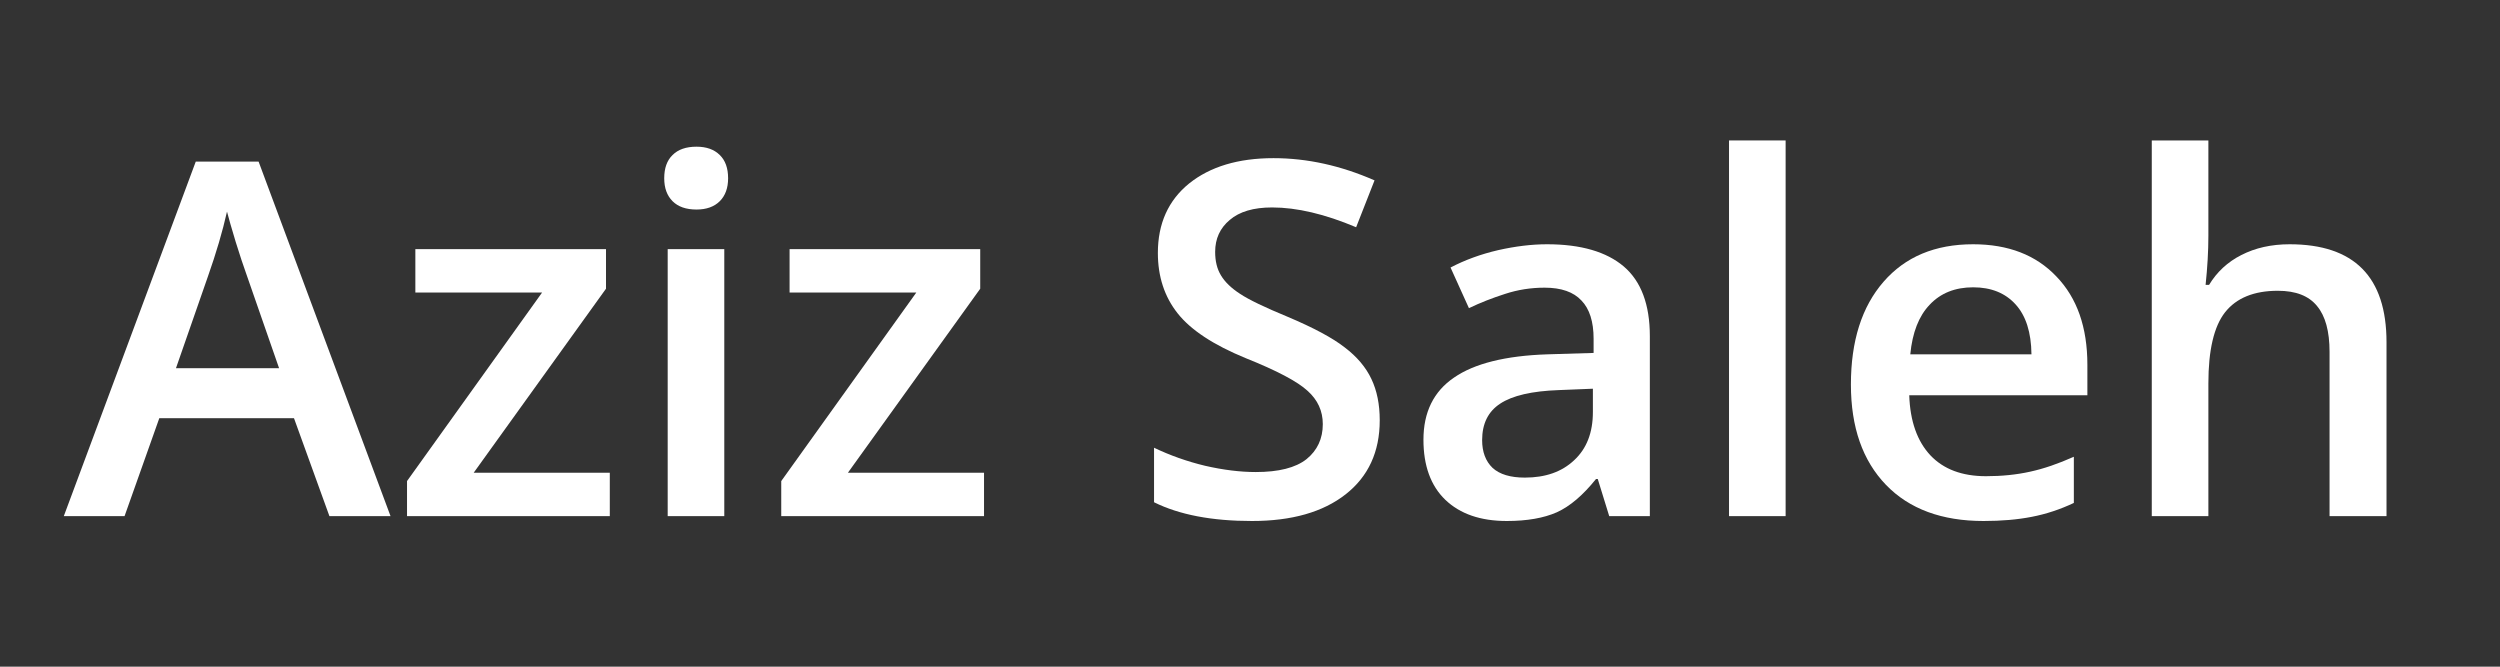
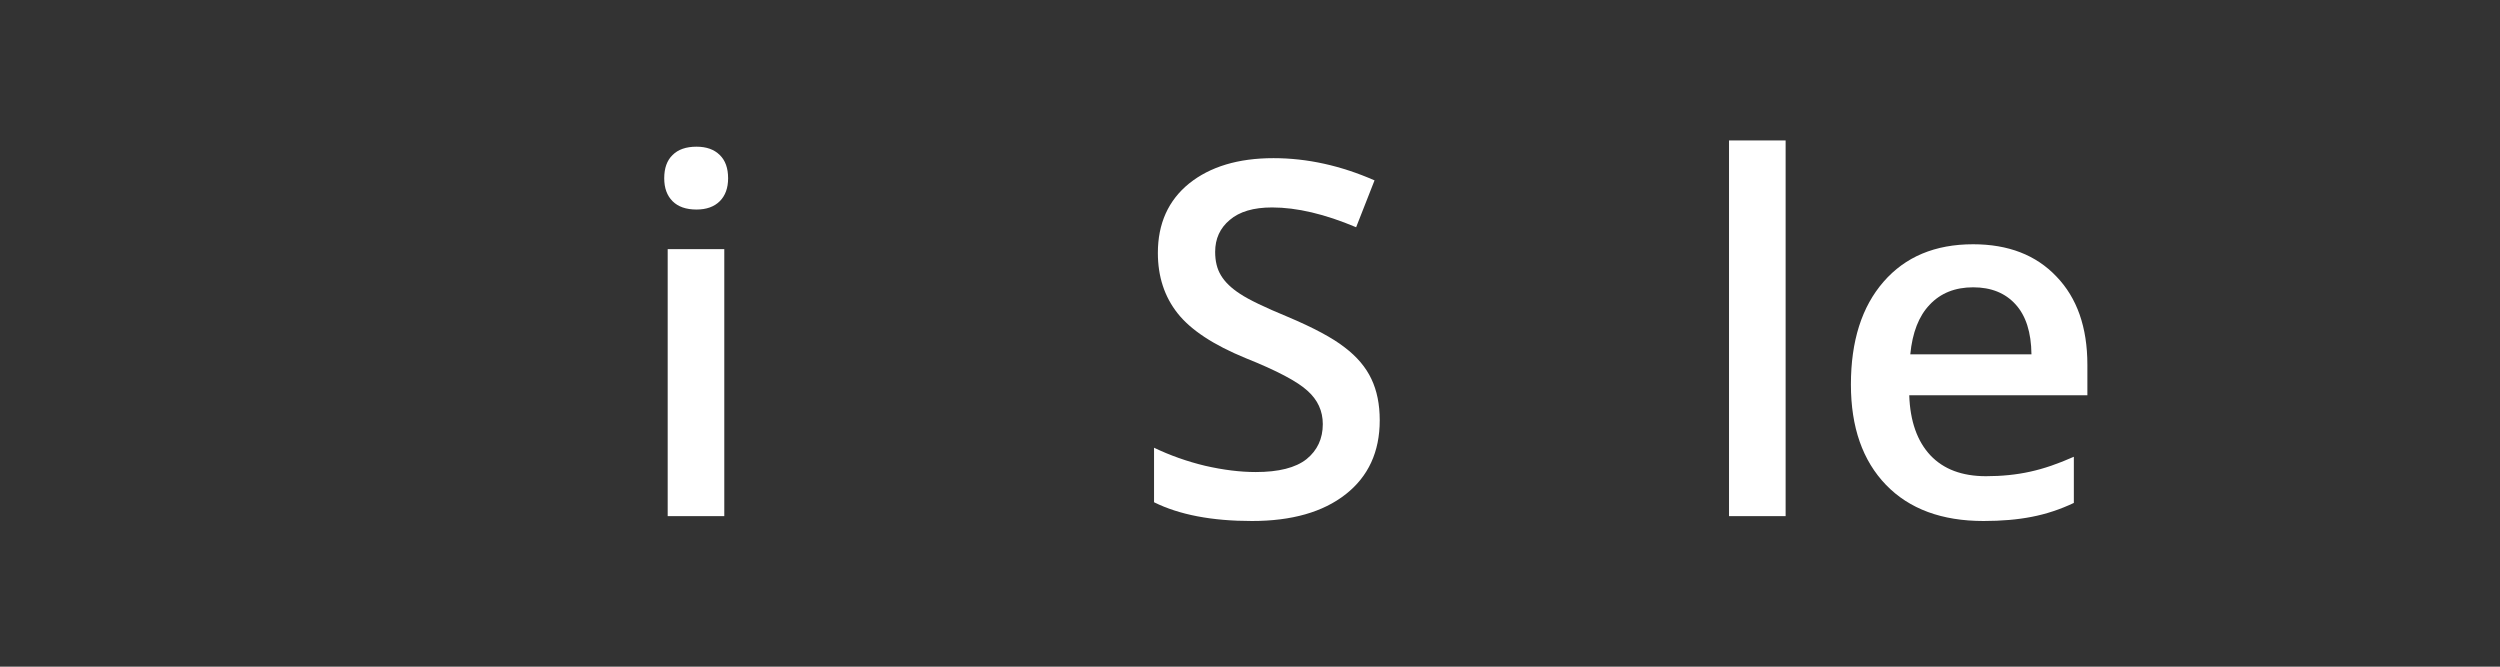
<svg xmlns="http://www.w3.org/2000/svg" width="150" zoomAndPan="magnify" viewBox="0 0 112.5 30" height="40" preserveAspectRatio="xMidYMid meet" version="1.0">
  <rect x="0" y="0" width="112.5" height="30" fill="#333333" stroke="none" />
  <defs>
    <g />
  </defs>
  <g fill="#ffffff" fill-opacity="1">
    <g transform="translate(2.871, 23.226)">
      <g>
-         <path d="M 11.953 0 L 10.359 -4.406 L 4.297 -4.406 L 2.734 0 L 0 0 L 5.938 -15.953 L 8.766 -15.953 L 14.703 0 Z M 9.688 -6.656 L 8.188 -10.969 C 8.082 -11.258 7.93 -11.719 7.734 -12.344 C 7.547 -12.969 7.414 -13.422 7.344 -13.703 C 7.145 -12.816 6.859 -11.844 6.484 -10.781 L 5.047 -6.656 Z M 9.688 -6.656 " />
-       </g>
+         </g>
    </g>
  </g>
  <g fill="#ffffff" fill-opacity="1">
    <g transform="translate(17.582, 23.226)">
      <g>
-         <path d="M 9.859 0 L 0.734 0 L 0.734 -1.578 L 6.812 -10.062 L 1.109 -10.062 L 1.109 -12.016 L 9.688 -12.016 L 9.688 -10.234 L 3.734 -1.953 L 9.859 -1.953 Z M 9.859 0 " />
-       </g>
+         </g>
    </g>
  </g>
  <g fill="#ffffff" fill-opacity="1">
    <g transform="translate(28.218, 23.226)">
      <g>
        <path d="M 4.375 0 L 1.828 0 L 1.828 -12.016 L 4.375 -12.016 Z M 1.672 -15.203 C 1.672 -15.66 1.797 -16.008 2.047 -16.25 C 2.297 -16.5 2.656 -16.625 3.125 -16.625 C 3.57 -16.625 3.922 -16.5 4.172 -16.25 C 4.422 -16.008 4.547 -15.66 4.547 -15.203 C 4.547 -14.766 4.422 -14.422 4.172 -14.172 C 3.922 -13.922 3.57 -13.797 3.125 -13.797 C 2.656 -13.797 2.297 -13.922 2.047 -14.172 C 1.797 -14.422 1.672 -14.766 1.672 -15.203 Z M 1.672 -15.203 " />
      </g>
    </g>
  </g>
  <g fill="#ffffff" fill-opacity="1">
    <g transform="translate(34.422, 23.226)">
      <g>
-         <path d="M 9.859 0 L 0.734 0 L 0.734 -1.578 L 6.812 -10.062 L 1.109 -10.062 L 1.109 -12.016 L 9.688 -12.016 L 9.688 -10.234 L 3.734 -1.953 L 9.859 -1.953 Z M 9.859 0 " />
-       </g>
+         </g>
    </g>
  </g>
  <g fill="#ffffff" fill-opacity="1">
    <g transform="translate(45.058, 23.226)">
      <g />
    </g>
  </g>
  <g fill="#ffffff" fill-opacity="1">
    <g transform="translate(50.838, 23.226)">
      <g>
        <path d="M 11.25 -4.312 C 11.25 -2.895 10.738 -1.785 9.719 -0.984 C 8.695 -0.18 7.289 0.219 5.5 0.219 C 3.695 0.219 2.227 -0.062 1.094 -0.625 L 1.094 -3.078 C 1.812 -2.734 2.578 -2.461 3.391 -2.266 C 4.211 -2.078 4.973 -1.984 5.672 -1.984 C 6.703 -1.984 7.461 -2.176 7.953 -2.562 C 8.441 -2.957 8.688 -3.484 8.688 -4.141 C 8.688 -4.734 8.457 -5.234 8 -5.641 C 7.551 -6.055 6.625 -6.547 5.219 -7.109 C 3.77 -7.703 2.75 -8.375 2.156 -9.125 C 1.562 -9.875 1.266 -10.781 1.266 -11.844 C 1.266 -13.164 1.734 -14.207 2.672 -14.969 C 3.617 -15.727 4.883 -16.109 6.469 -16.109 C 7.988 -16.109 9.504 -15.773 11.016 -15.109 L 10.188 -13 C 8.781 -13.594 7.52 -13.891 6.406 -13.891 C 5.57 -13.891 4.938 -13.703 4.5 -13.328 C 4.062 -12.961 3.844 -12.484 3.844 -11.891 C 3.844 -11.473 3.93 -11.117 4.109 -10.828 C 4.285 -10.535 4.57 -10.258 4.969 -10 C 5.363 -9.738 6.078 -9.395 7.109 -8.969 C 8.273 -8.477 9.129 -8.02 9.672 -7.594 C 10.223 -7.176 10.625 -6.703 10.875 -6.172 C 11.125 -5.648 11.25 -5.031 11.25 -4.312 Z M 11.25 -4.312 " />
      </g>
    </g>
  </g>
  <g fill="#ffffff" fill-opacity="1">
    <g transform="translate(63.071, 23.226)">
      <g>
-         <path d="M 9.344 0 L 8.828 -1.672 L 8.75 -1.672 C 8.164 -0.941 7.578 -0.441 6.984 -0.172 C 6.398 0.086 5.648 0.219 4.734 0.219 C 3.555 0.219 2.633 -0.098 1.969 -0.734 C 1.312 -1.367 0.984 -2.27 0.984 -3.438 C 0.984 -4.676 1.441 -5.609 2.359 -6.234 C 3.273 -6.867 4.676 -7.219 6.562 -7.281 L 8.641 -7.344 L 8.641 -7.984 C 8.641 -8.754 8.457 -9.328 8.094 -9.703 C 7.738 -10.086 7.188 -10.281 6.438 -10.281 C 5.82 -10.281 5.227 -10.188 4.656 -10 C 4.094 -9.82 3.551 -9.609 3.031 -9.359 L 2.203 -11.188 C 2.859 -11.531 3.57 -11.789 4.344 -11.969 C 5.125 -12.145 5.859 -12.234 6.547 -12.234 C 8.066 -12.234 9.219 -11.898 10 -11.234 C 10.781 -10.566 11.172 -9.52 11.172 -8.094 L 11.172 0 Z M 5.547 -1.734 C 6.473 -1.734 7.211 -1.992 7.766 -2.516 C 8.328 -3.035 8.609 -3.758 8.609 -4.688 L 8.609 -5.734 L 7.078 -5.672 C 5.867 -5.629 4.988 -5.426 4.438 -5.062 C 3.895 -4.707 3.625 -4.16 3.625 -3.422 C 3.625 -2.891 3.781 -2.473 4.094 -2.172 C 4.414 -1.879 4.898 -1.734 5.547 -1.734 Z M 5.547 -1.734 " />
-       </g>
+         </g>
    </g>
  </g>
  <g fill="#ffffff" fill-opacity="1">
    <g transform="translate(75.978, 23.226)">
      <g>
        <path d="M 4.375 0 L 1.828 0 L 1.828 -16.906 L 4.375 -16.906 Z M 4.375 0 " />
      </g>
    </g>
  </g>
  <g fill="#ffffff" fill-opacity="1">
    <g transform="translate(82.182, 23.226)">
      <g>
        <path d="M 7.078 0.219 C 5.203 0.219 3.738 -0.32 2.688 -1.406 C 1.633 -2.5 1.109 -4.004 1.109 -5.922 C 1.109 -7.879 1.598 -9.422 2.578 -10.547 C 3.555 -11.672 4.898 -12.234 6.609 -12.234 C 8.191 -12.234 9.441 -11.75 10.359 -10.781 C 11.285 -9.82 11.75 -8.5 11.75 -6.812 L 11.75 -5.438 L 3.734 -5.438 C 3.773 -4.27 4.094 -3.367 4.688 -2.734 C 5.281 -2.109 6.113 -1.797 7.188 -1.797 C 7.895 -1.797 8.555 -1.863 9.172 -2 C 9.785 -2.133 10.441 -2.359 11.141 -2.672 L 11.141 -0.594 C 10.523 -0.301 9.895 -0.094 9.25 0.031 C 8.613 0.156 7.891 0.219 7.078 0.219 Z M 6.609 -10.297 C 5.797 -10.297 5.145 -10.035 4.656 -9.516 C 4.164 -9.004 3.875 -8.258 3.781 -7.281 L 9.234 -7.281 C 9.223 -8.27 8.984 -9.02 8.516 -9.531 C 8.055 -10.039 7.422 -10.297 6.609 -10.297 Z M 6.609 -10.297 " />
      </g>
    </g>
  </g>
  <g fill="#ffffff" fill-opacity="1">
    <g transform="translate(95.002, 23.226)">
      <g>
-         <path d="M 12.391 0 L 9.828 0 L 9.828 -7.391 C 9.828 -8.316 9.641 -9.004 9.266 -9.453 C 8.898 -9.91 8.312 -10.141 7.5 -10.141 C 6.426 -10.141 5.633 -9.816 5.125 -9.172 C 4.625 -8.535 4.375 -7.469 4.375 -5.969 L 4.375 0 L 1.828 0 L 1.828 -16.906 L 4.375 -16.906 L 4.375 -12.609 C 4.375 -11.922 4.332 -11.188 4.25 -10.406 L 4.406 -10.406 C 4.758 -10.988 5.242 -11.438 5.859 -11.75 C 6.484 -12.07 7.207 -12.234 8.031 -12.234 C 10.938 -12.234 12.391 -10.766 12.391 -7.828 Z M 12.391 0 " />
-       </g>
+         </g>
    </g>
  </g>
</svg>